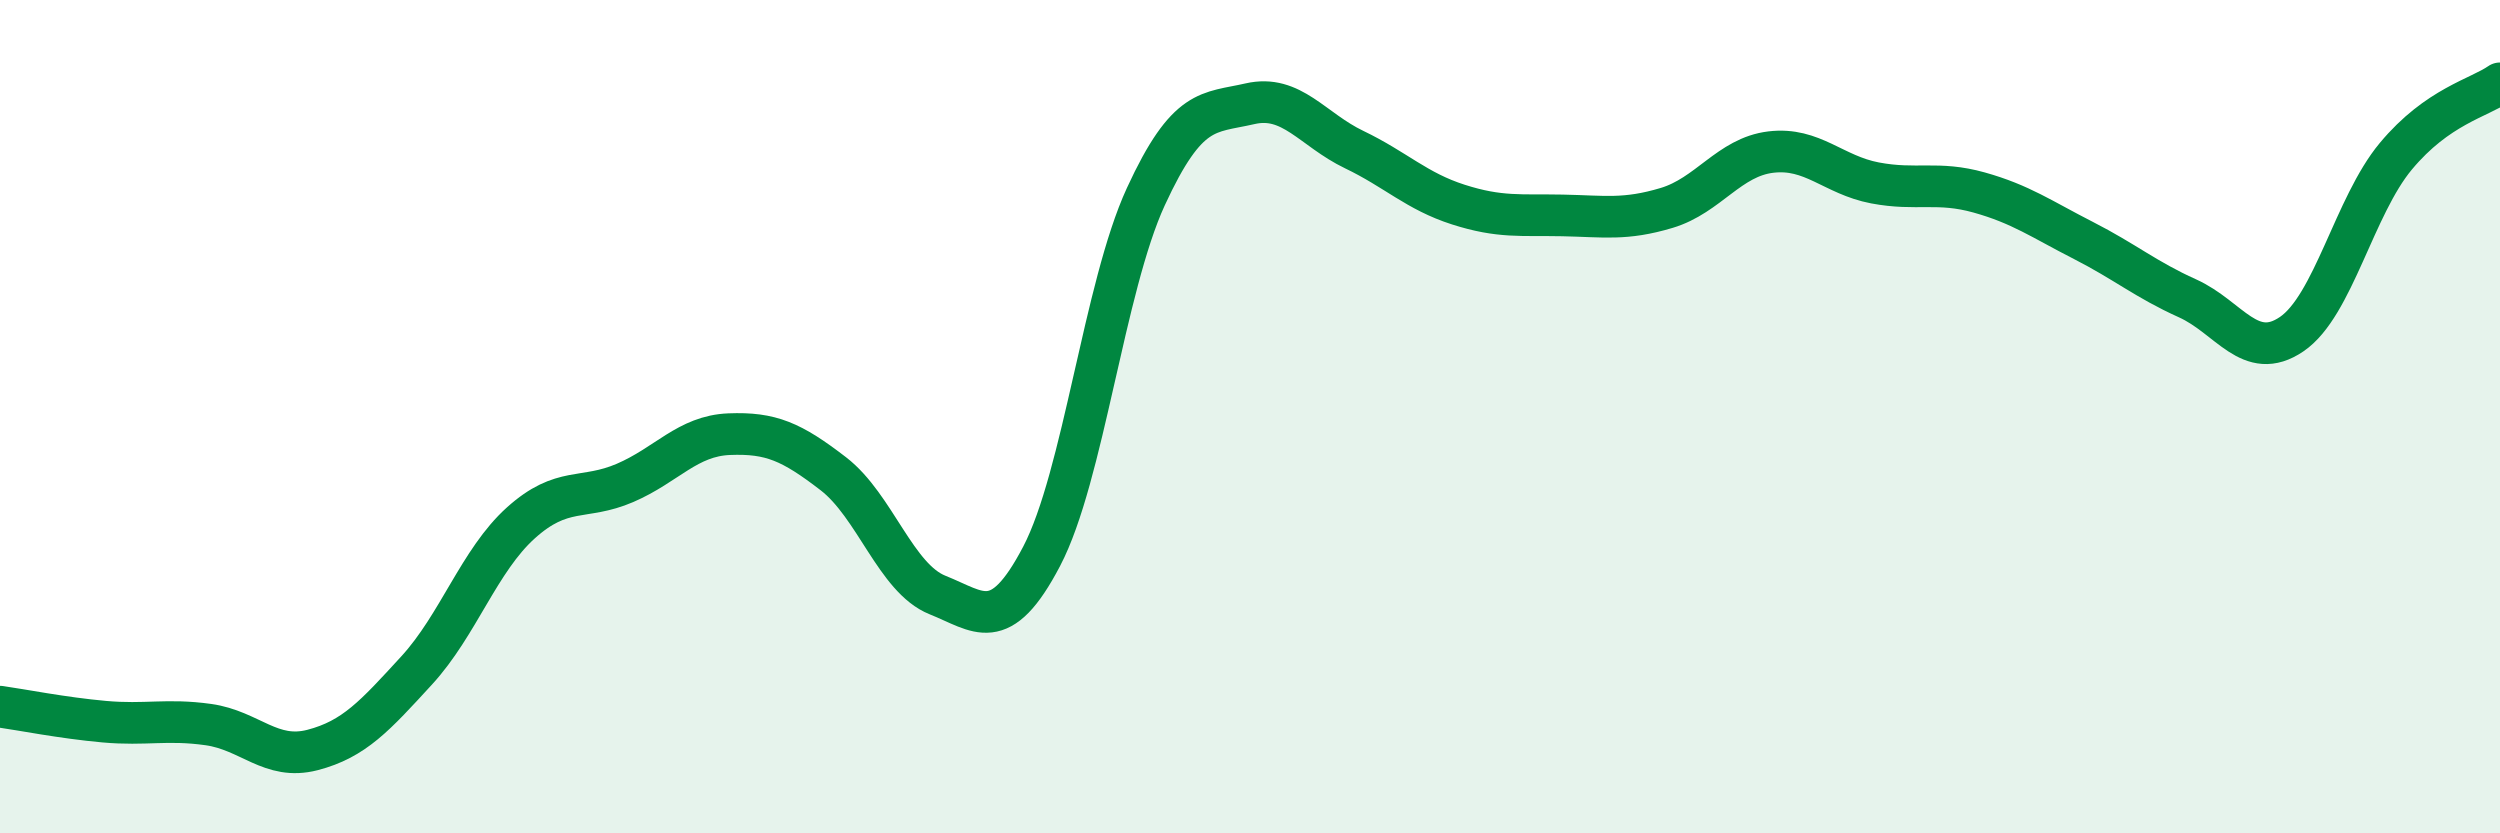
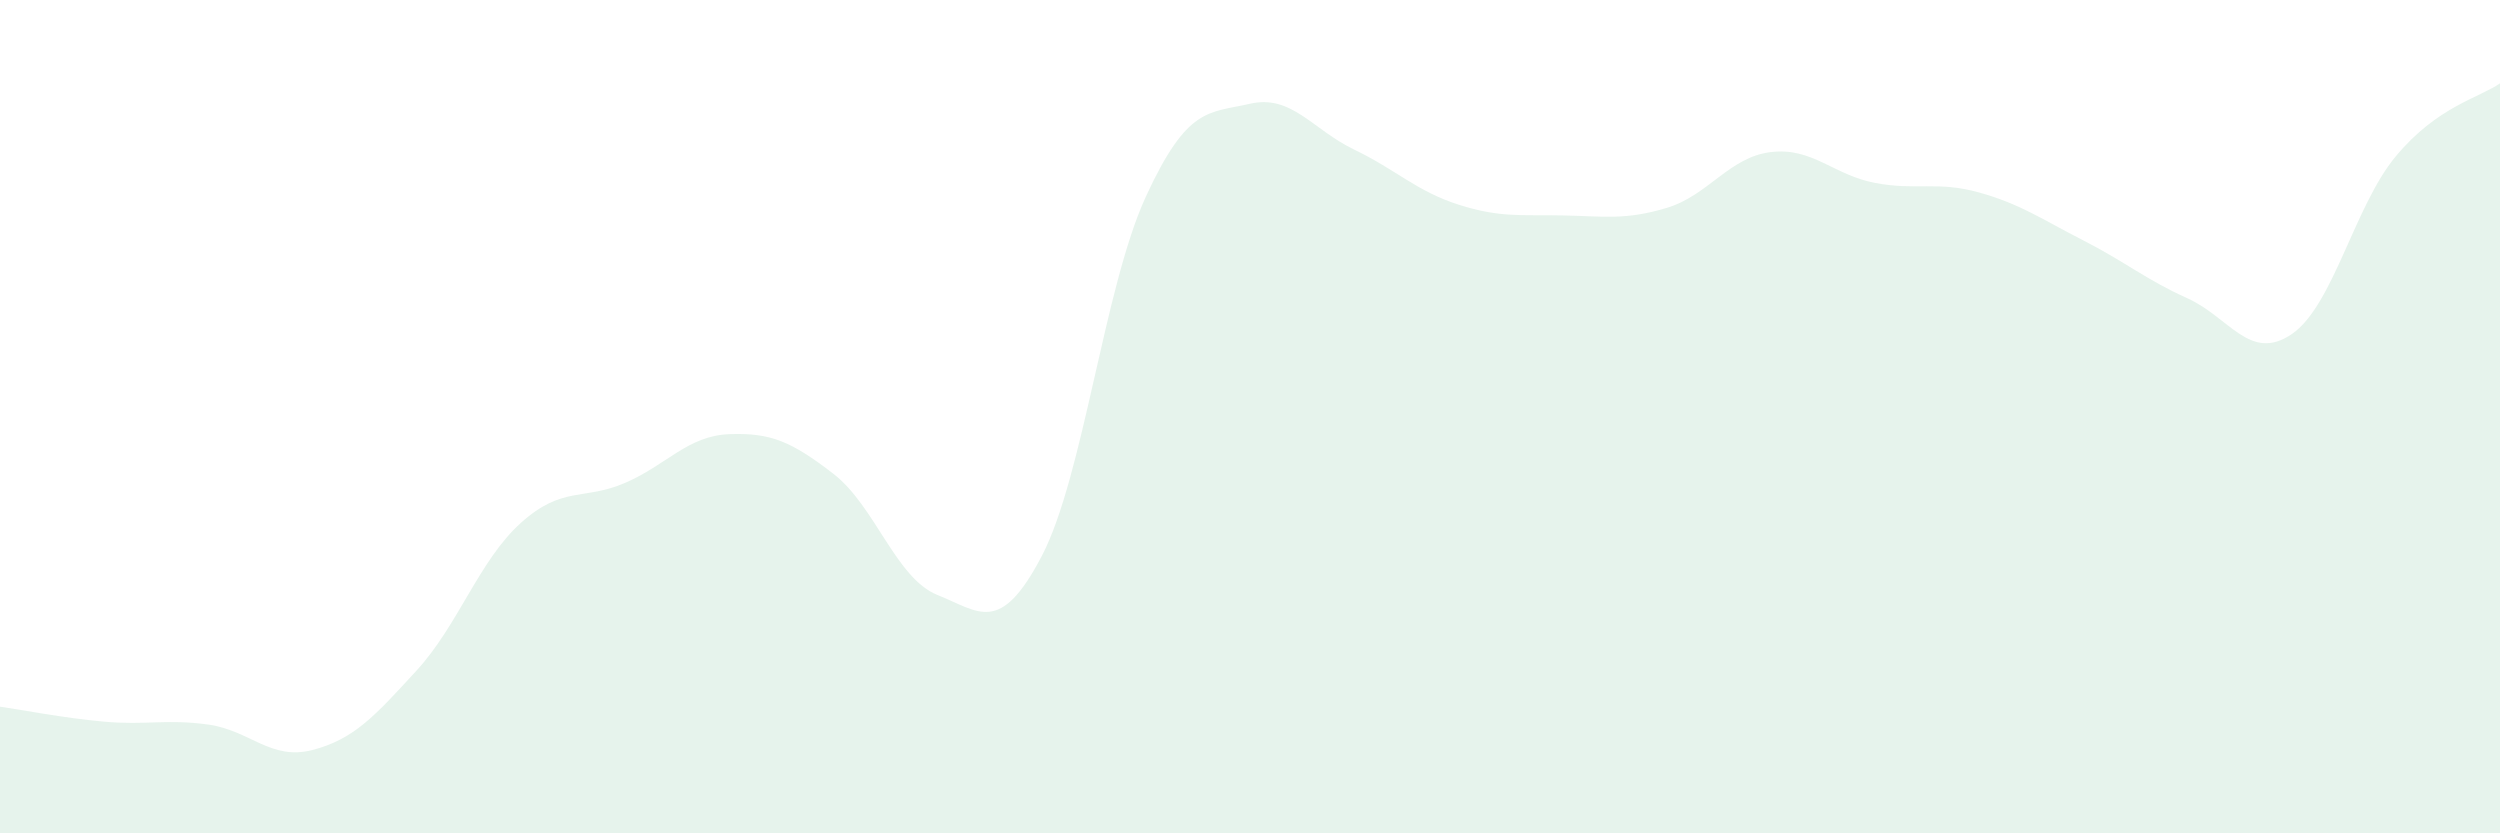
<svg xmlns="http://www.w3.org/2000/svg" width="60" height="20" viewBox="0 0 60 20">
  <path d="M 0,16.96 C 0.5,17.03 1.5,17.23 2.5,17.32 C 3.5,17.41 4,17.25 5,17.39 C 6,17.53 6.5,18.26 7.5,18 C 8.5,17.74 9,17.18 10,16.09 C 11,15 11.5,13.45 12.5,12.55 C 13.5,11.65 14,12.02 15,11.59 C 16,11.16 16.5,10.46 17.5,10.42 C 18.5,10.38 19,10.6 20,11.37 C 21,12.14 21.5,13.88 22.5,14.28 C 23.5,14.68 24,15.26 25,13.35 C 26,11.44 26.5,6.89 27.5,4.72 C 28.5,2.55 29,2.72 30,2.49 C 31,2.26 31.5,3.11 32.5,3.59 C 33.5,4.07 34,4.59 35,4.91 C 36,5.23 36.5,5.15 37.5,5.17 C 38.5,5.19 39,5.29 40,4.99 C 41,4.69 41.5,3.77 42.5,3.65 C 43.5,3.53 44,4.2 45,4.39 C 46,4.58 46.5,4.34 47.5,4.62 C 48.5,4.9 49,5.26 50,5.77 C 51,6.28 51.5,6.71 52.5,7.16 C 53.5,7.61 54,8.7 55,8.02 C 56,7.34 56.5,4.95 57.5,3.75 C 58.5,2.55 59.5,2.35 60,2L60 20L0 20Z" fill="#008740" opacity="0.1" stroke-linecap="round" stroke-linejoin="round" />
-   <path d="M 0,16.96 C 0.5,17.03 1.5,17.23 2.5,17.32 C 3.5,17.41 4,17.25 5,17.39 C 6,17.53 6.5,18.26 7.5,18 C 8.5,17.74 9,17.18 10,16.09 C 11,15 11.5,13.45 12.5,12.55 C 13.5,11.65 14,12.02 15,11.59 C 16,11.16 16.5,10.46 17.5,10.42 C 18.5,10.38 19,10.6 20,11.37 C 21,12.14 21.5,13.88 22.5,14.28 C 23.5,14.68 24,15.26 25,13.35 C 26,11.44 26.5,6.89 27.5,4.72 C 28.5,2.55 29,2.72 30,2.49 C 31,2.26 31.5,3.11 32.5,3.59 C 33.5,4.07 34,4.59 35,4.91 C 36,5.23 36.5,5.15 37.5,5.17 C 38.5,5.19 39,5.29 40,4.99 C 41,4.69 41.5,3.77 42.5,3.65 C 43.5,3.53 44,4.2 45,4.39 C 46,4.58 46.5,4.34 47.5,4.62 C 48.5,4.9 49,5.26 50,5.77 C 51,6.28 51.5,6.71 52.5,7.16 C 53.5,7.61 54,8.7 55,8.02 C 56,7.34 56.5,4.95 57.5,3.75 C 58.5,2.55 59.5,2.35 60,2" stroke="#008740" stroke-width="1" fill="none" stroke-linecap="round" stroke-linejoin="round" />
</svg>